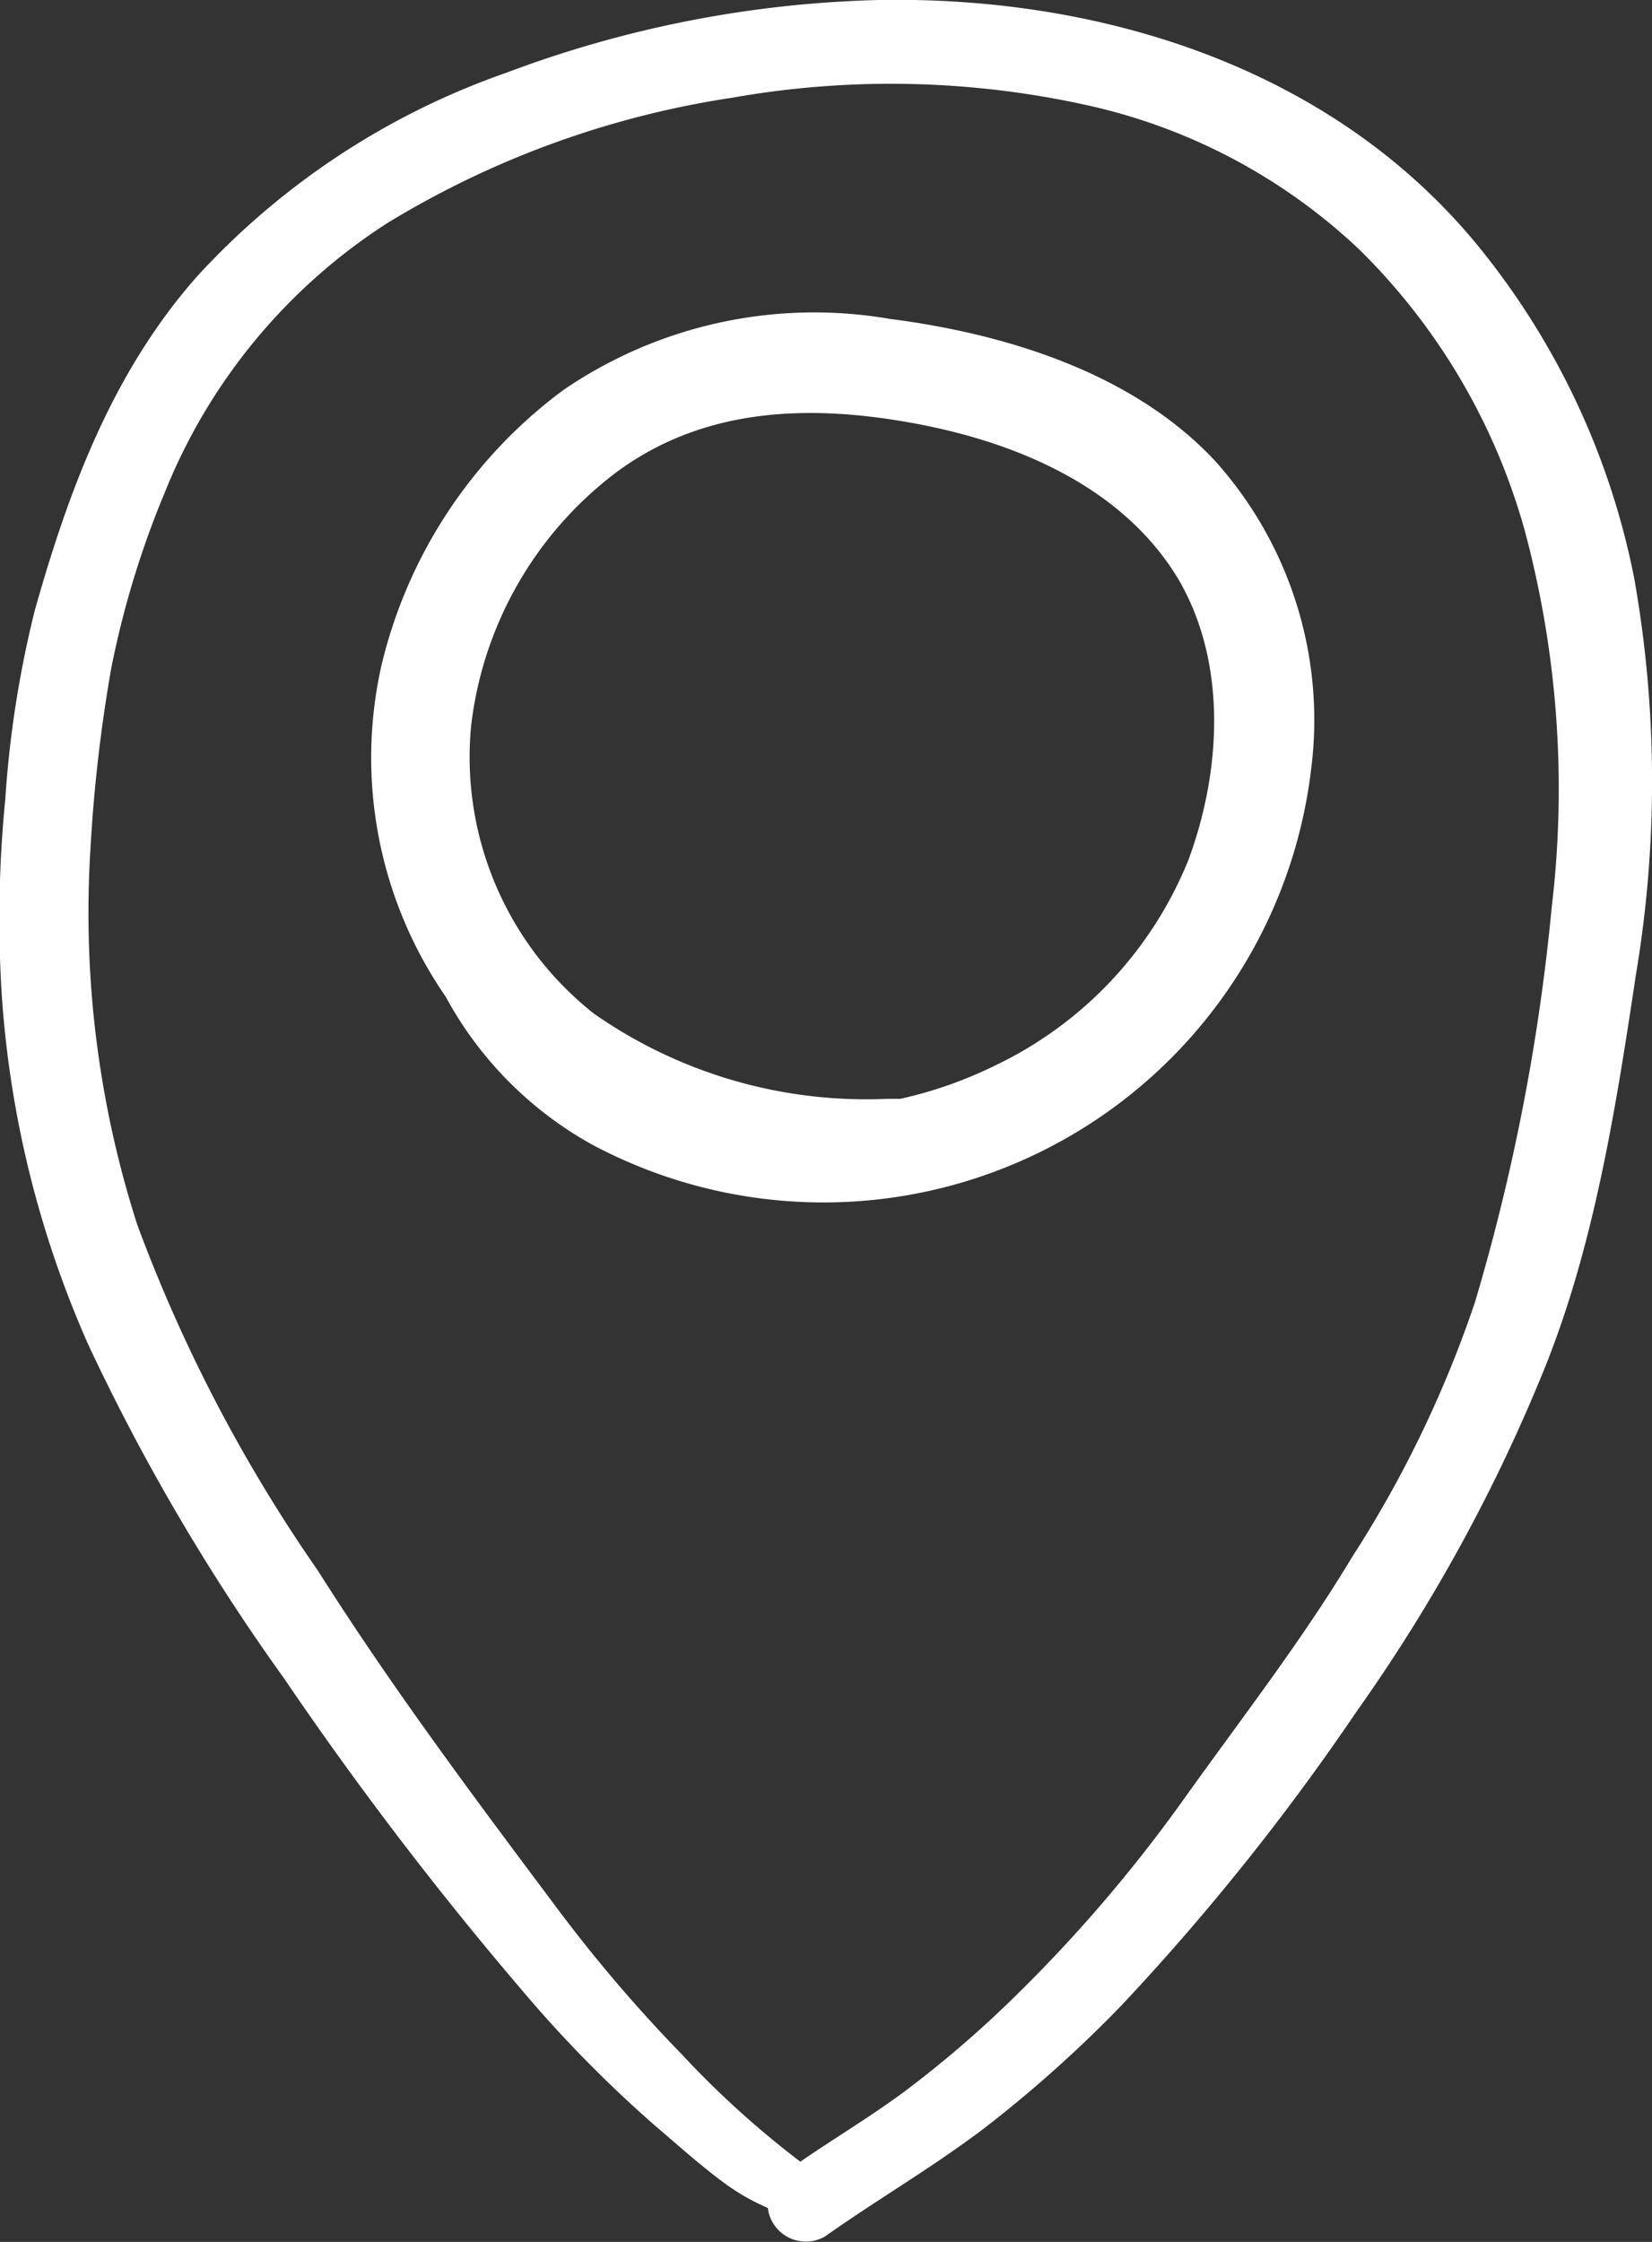
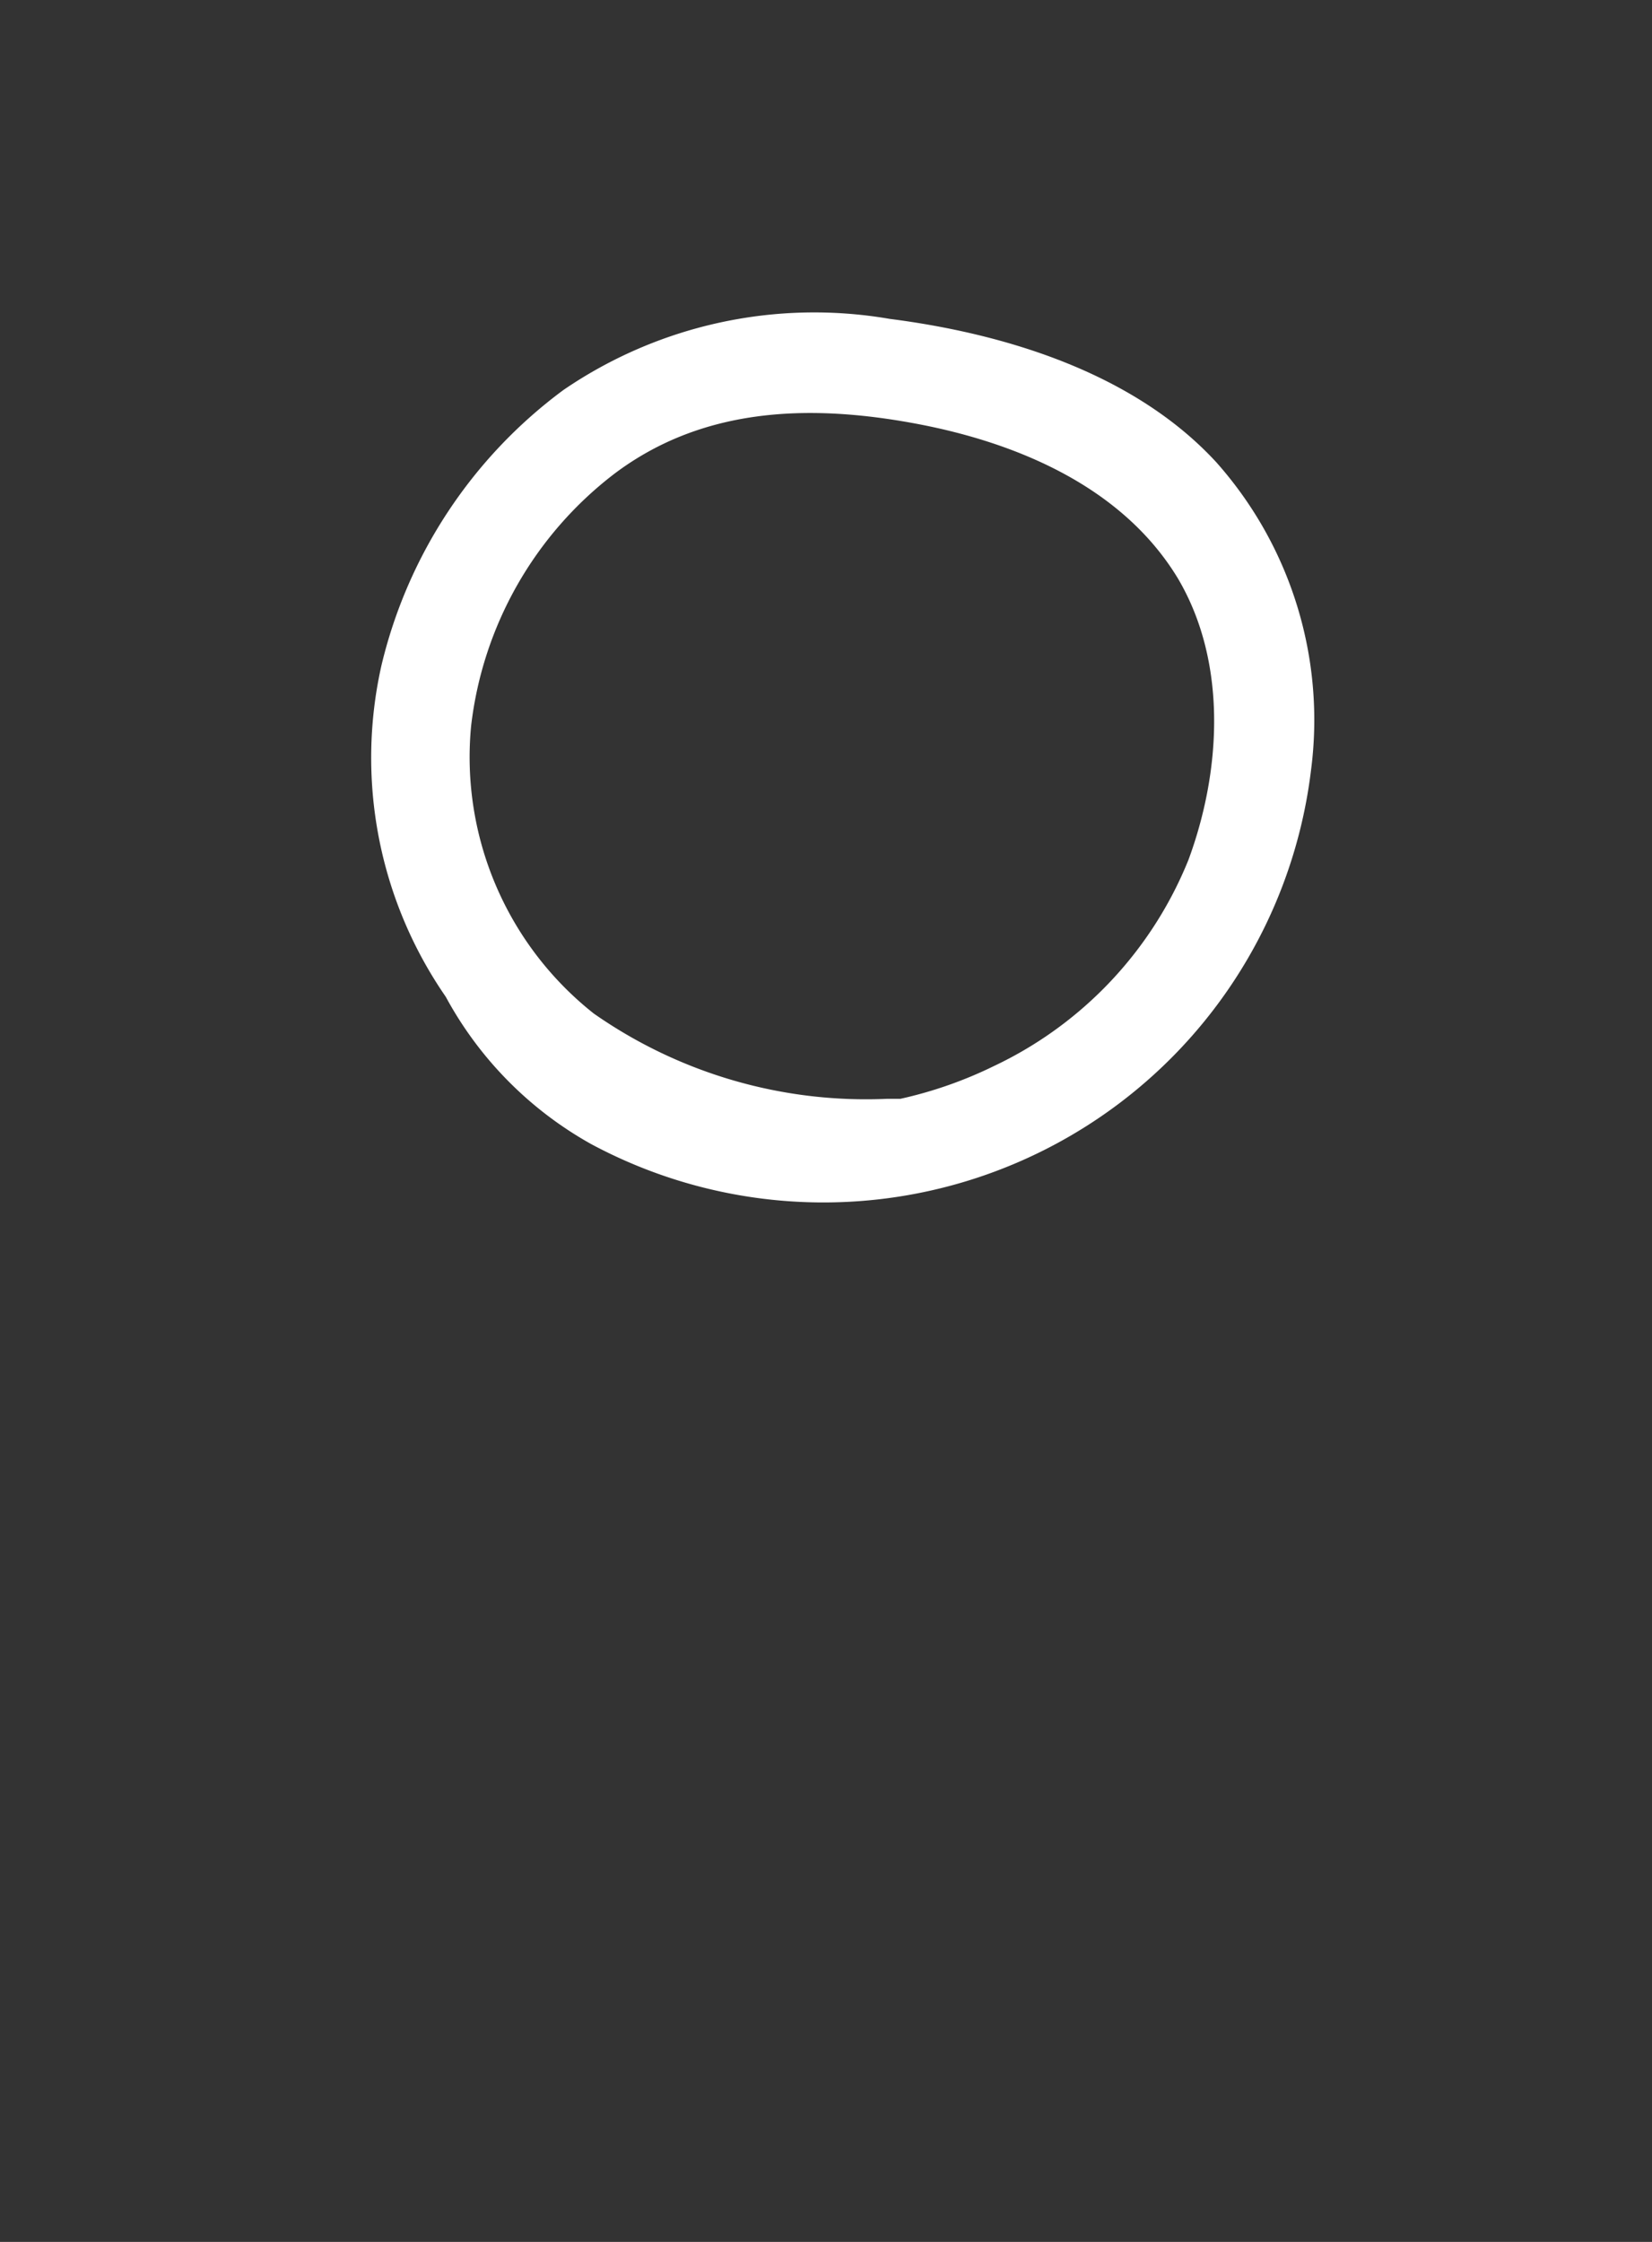
<svg xmlns="http://www.w3.org/2000/svg" viewBox="0 0 56 76">
  <rect x="0" y="0" width="56" height="76" fill="#333333" stroke="none" />
  <defs>
    <style>.cls-1{fill:#fff;fill-rule:evenodd;}</style>
  </defs>
  <title>lage-box</title>
  <g id="Ebene_2" data-name="Ebene 2">
    <g id="Ebene_1-2" data-name="Ebene 1">
-       <path class="cls-1" d="M52.6,30.76A70.12,70.12,0,0,1,50,44.14a38.74,38.74,0,0,1-4.17,8.65c-1.72,2.86-3.76,5.48-5.7,8.2a49.93,49.93,0,0,1-5.9,6.86,37.35,37.35,0,0,1-3.5,3c-1.16.87-2.41,1.61-3.6,2.43a31.37,31.37,0,0,1-4-3.62,50.19,50.19,0,0,1-4.35-5.11c-2.77-3.7-5.54-7.41-8-11.3A52.42,52.42,0,0,1,4.65,41.51,34.61,34.61,0,0,1,3.06,28.89a52.1,52.1,0,0,1,.71-6.23,31.17,31.17,0,0,1,1.81-5.95,19.46,19.46,0,0,1,7.57-9.16A31.44,31.44,0,0,1,24.84,3.31,30.82,30.82,0,0,1,37,3.6,19.55,19.55,0,0,1,46.1,8.48,21.41,21.41,0,0,1,51.69,18,33.84,33.84,0,0,1,52.6,30.76Zm2.8-11.14A25.66,25.66,0,0,0,50.26,8.53C45.37,2.4,37.51-.14,29.78,0a38.44,38.44,0,0,0-12.6,2.46A25.7,25.7,0,0,0,6.69,9.36C3.82,12.6,2.33,16.61,1.18,20.69a36.14,36.14,0,0,0-1,6.39,41.49,41.49,0,0,0-.13,6.5A35,35,0,0,0,3,45.6,70.92,70.92,0,0,0,9.61,56.87a121.28,121.28,0,0,0,8.06,10.57,42.69,42.69,0,0,0,4.57,4.65c.8.68,1.57,1.38,2.43,2a7.52,7.52,0,0,0,1.36.76,1.25,1.25,0,0,0,.18.52,1.3,1.3,0,0,0,1.75.45c1.78-1.26,3.66-2.35,5.4-3.67A43.21,43.21,0,0,0,38,68a80.4,80.4,0,0,0,8-10,57.22,57.22,0,0,0,6.39-11.69c1.68-4.21,2.4-8.85,3.07-13.3A39.5,39.5,0,0,0,55.4,19.62Z" />
      <path class="cls-1" d="M30.93,14.34c3.52.64,7.12,2.16,9,5.27,1.67,2.83,1.48,6.49.36,9.53a13.19,13.19,0,0,1-6.6,7,14.18,14.18,0,0,1-3.17,1.11l-.46,0a16.09,16.09,0,0,1-9.93-2.89,11.08,11.08,0,0,1-4.16-9.75,12.59,12.59,0,0,1,4.87-8.56C23.77,13.85,27.31,13.68,30.93,14.34Zm10.3,1.33c-2.76-3-7.09-4.35-11.07-4.86A15.06,15.06,0,0,0,19.1,13.22a16.31,16.31,0,0,0-6.17,9.34,14.25,14.25,0,0,0,2.18,11.23,12.56,12.56,0,0,0,4.94,5A16.65,16.65,0,0,0,44.44,26.12,13.15,13.15,0,0,0,41.23,15.67Z" />
    </g>
  </g>
</svg>